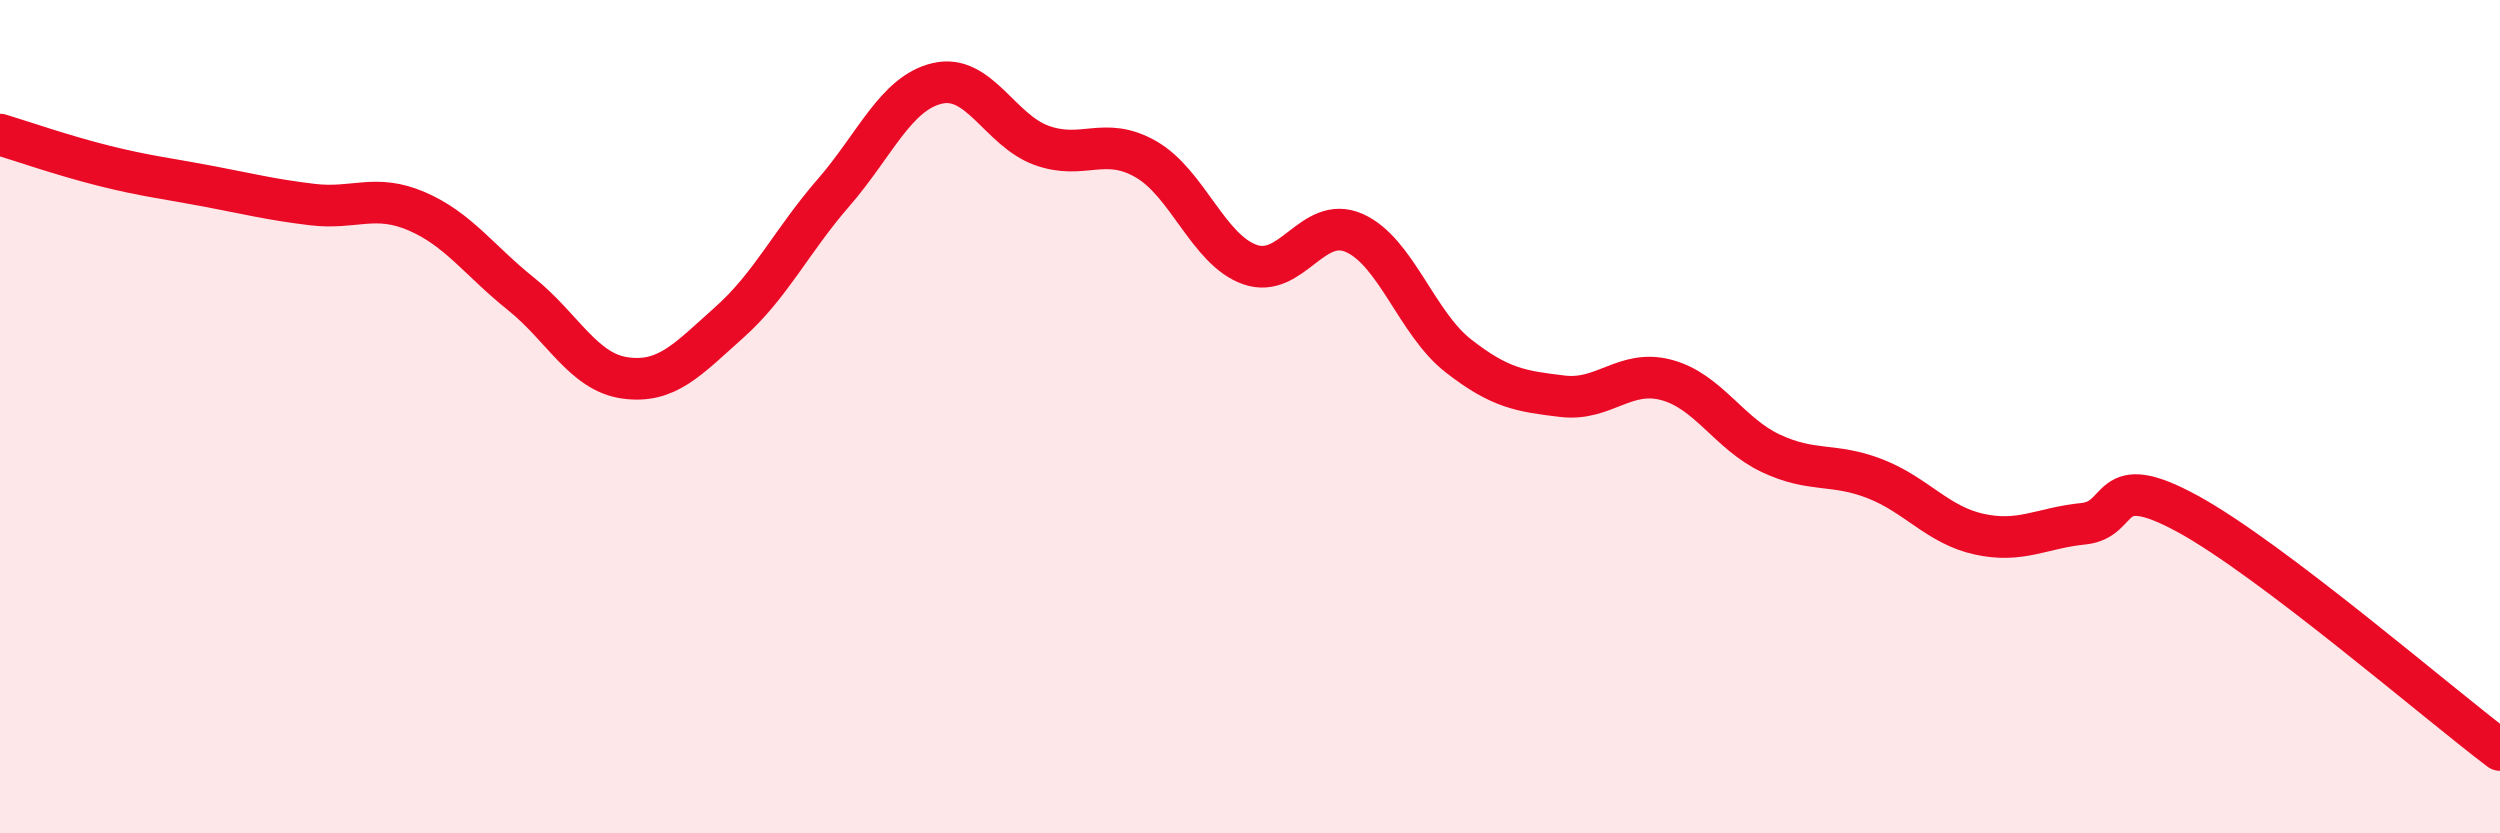
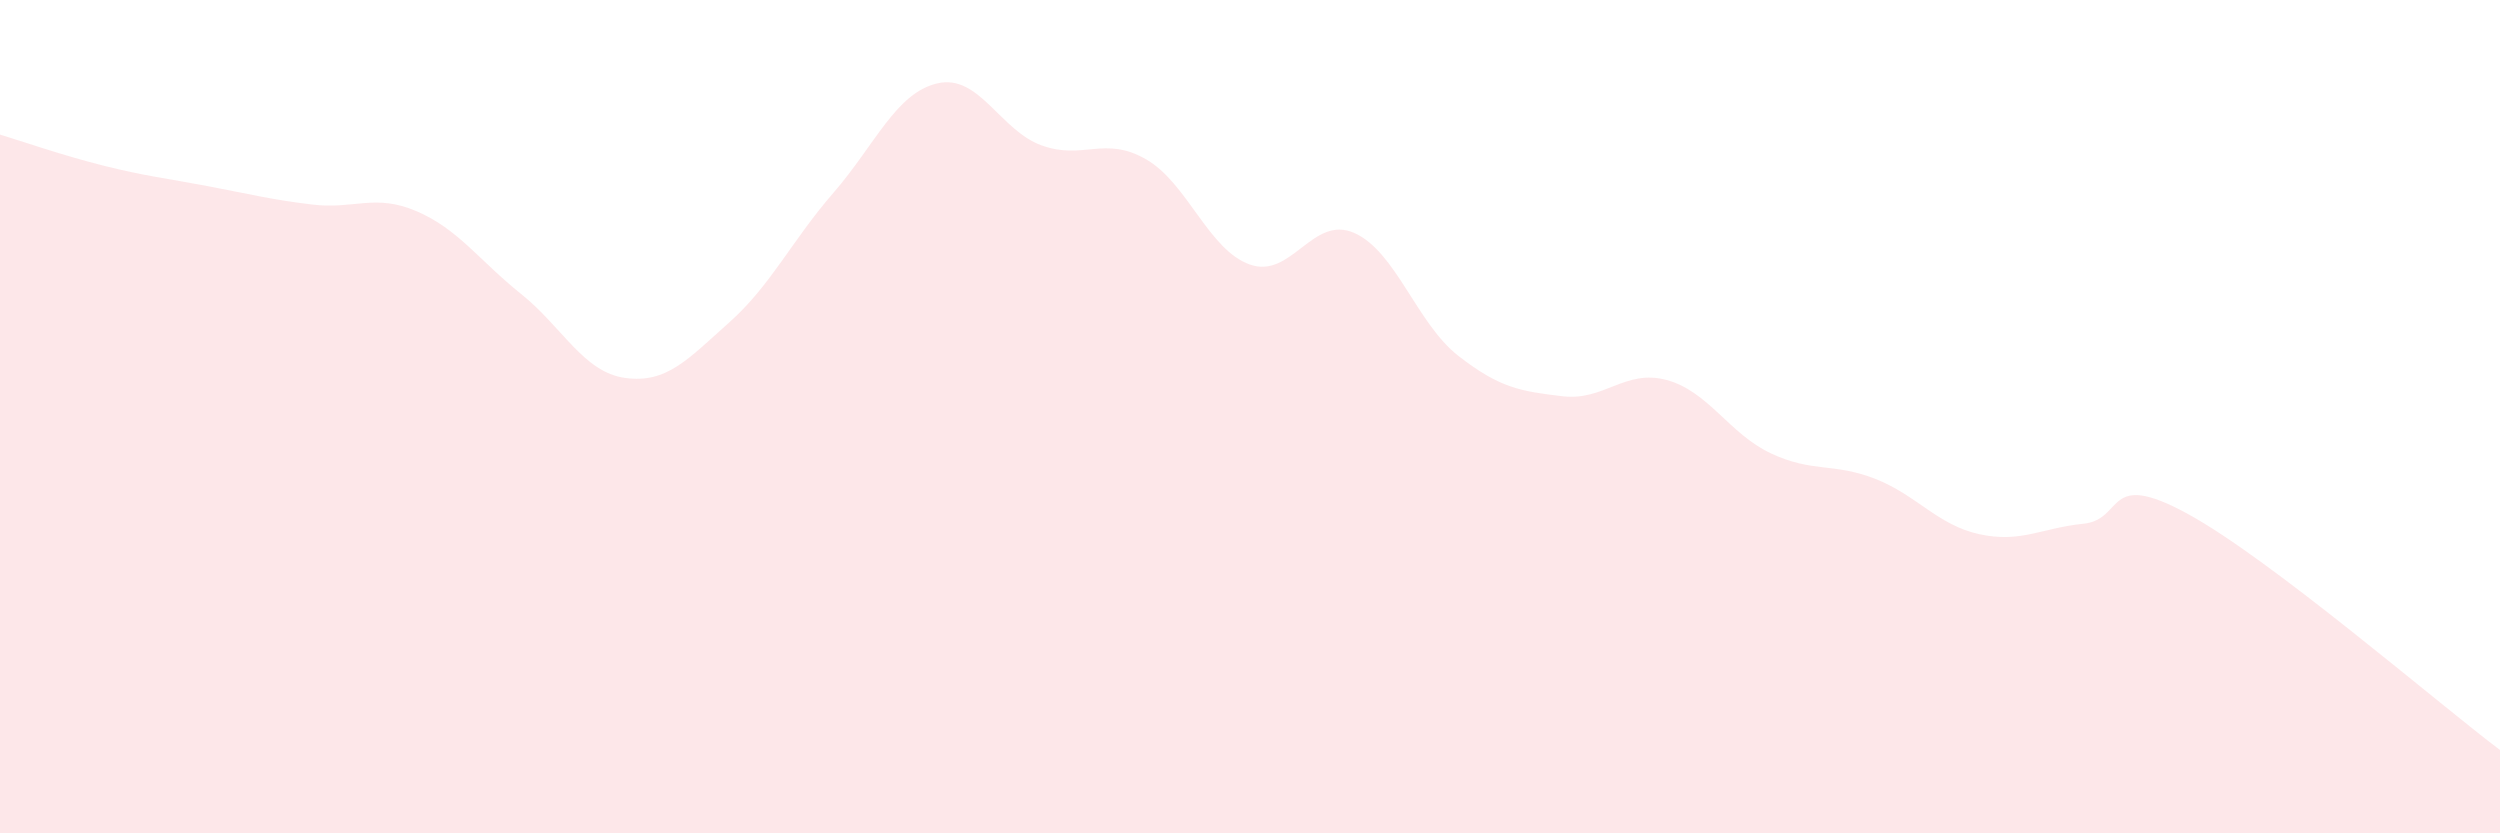
<svg xmlns="http://www.w3.org/2000/svg" width="60" height="20" viewBox="0 0 60 20">
  <path d="M 0,3.23 C 0.5,3.38 1.5,3.73 2.5,3.98 C 3.5,4.23 4,4.28 5,4.47 C 6,4.66 6.5,4.79 7.5,4.91 C 8.5,5.03 9,4.64 10,5.07 C 11,5.5 11.5,6.25 12.5,7.05 C 13.5,7.85 14,8.93 15,9.07 C 16,9.21 16.5,8.63 17.5,7.74 C 18.5,6.85 19,5.78 20,4.63 C 21,3.48 21.5,2.23 22.5,2 C 23.5,1.77 24,3.13 25,3.49 C 26,3.85 26.5,3.25 27.5,3.82 C 28.5,4.39 29,6 30,6.35 C 31,6.7 31.5,5.15 32.5,5.59 C 33.5,6.03 34,7.76 35,8.54 C 36,9.32 36.5,9.39 37.5,9.51 C 38.5,9.63 39,8.85 40,9.12 C 41,9.39 41.5,10.41 42.5,10.88 C 43.5,11.35 44,11.1 45,11.49 C 46,11.88 46.5,12.6 47.5,12.82 C 48.5,13.04 49,12.67 50,12.57 C 51,12.47 50.5,11.24 52.5,12.33 C 54.5,13.42 58.5,16.87 60,18L60 20L0 20Z" fill="#EB0A25" opacity="0.1" stroke-linecap="round" stroke-linejoin="round" />
-   <path d="M 0,3.23 C 0.5,3.38 1.5,3.73 2.5,3.98 C 3.5,4.23 4,4.28 5,4.47 C 6,4.66 6.5,4.79 7.5,4.91 C 8.5,5.03 9,4.64 10,5.07 C 11,5.5 11.5,6.25 12.5,7.05 C 13.5,7.85 14,8.93 15,9.07 C 16,9.21 16.5,8.63 17.5,7.74 C 18.5,6.85 19,5.78 20,4.63 C 21,3.48 21.5,2.23 22.5,2 C 23.5,1.77 24,3.13 25,3.49 C 26,3.85 26.5,3.25 27.5,3.82 C 28.5,4.39 29,6 30,6.35 C 31,6.7 31.5,5.15 32.5,5.59 C 33.5,6.03 34,7.76 35,8.54 C 36,9.32 36.5,9.39 37.5,9.51 C 38.5,9.63 39,8.85 40,9.12 C 41,9.39 41.5,10.41 42.5,10.88 C 43.5,11.35 44,11.1 45,11.49 C 46,11.88 46.5,12.6 47.5,12.82 C 48.5,13.04 49,12.67 50,12.57 C 51,12.47 50.5,11.24 52.5,12.33 C 54.5,13.42 58.5,16.87 60,18" stroke="#EB0A25" stroke-width="1" fill="none" stroke-linecap="round" stroke-linejoin="round" />
</svg>